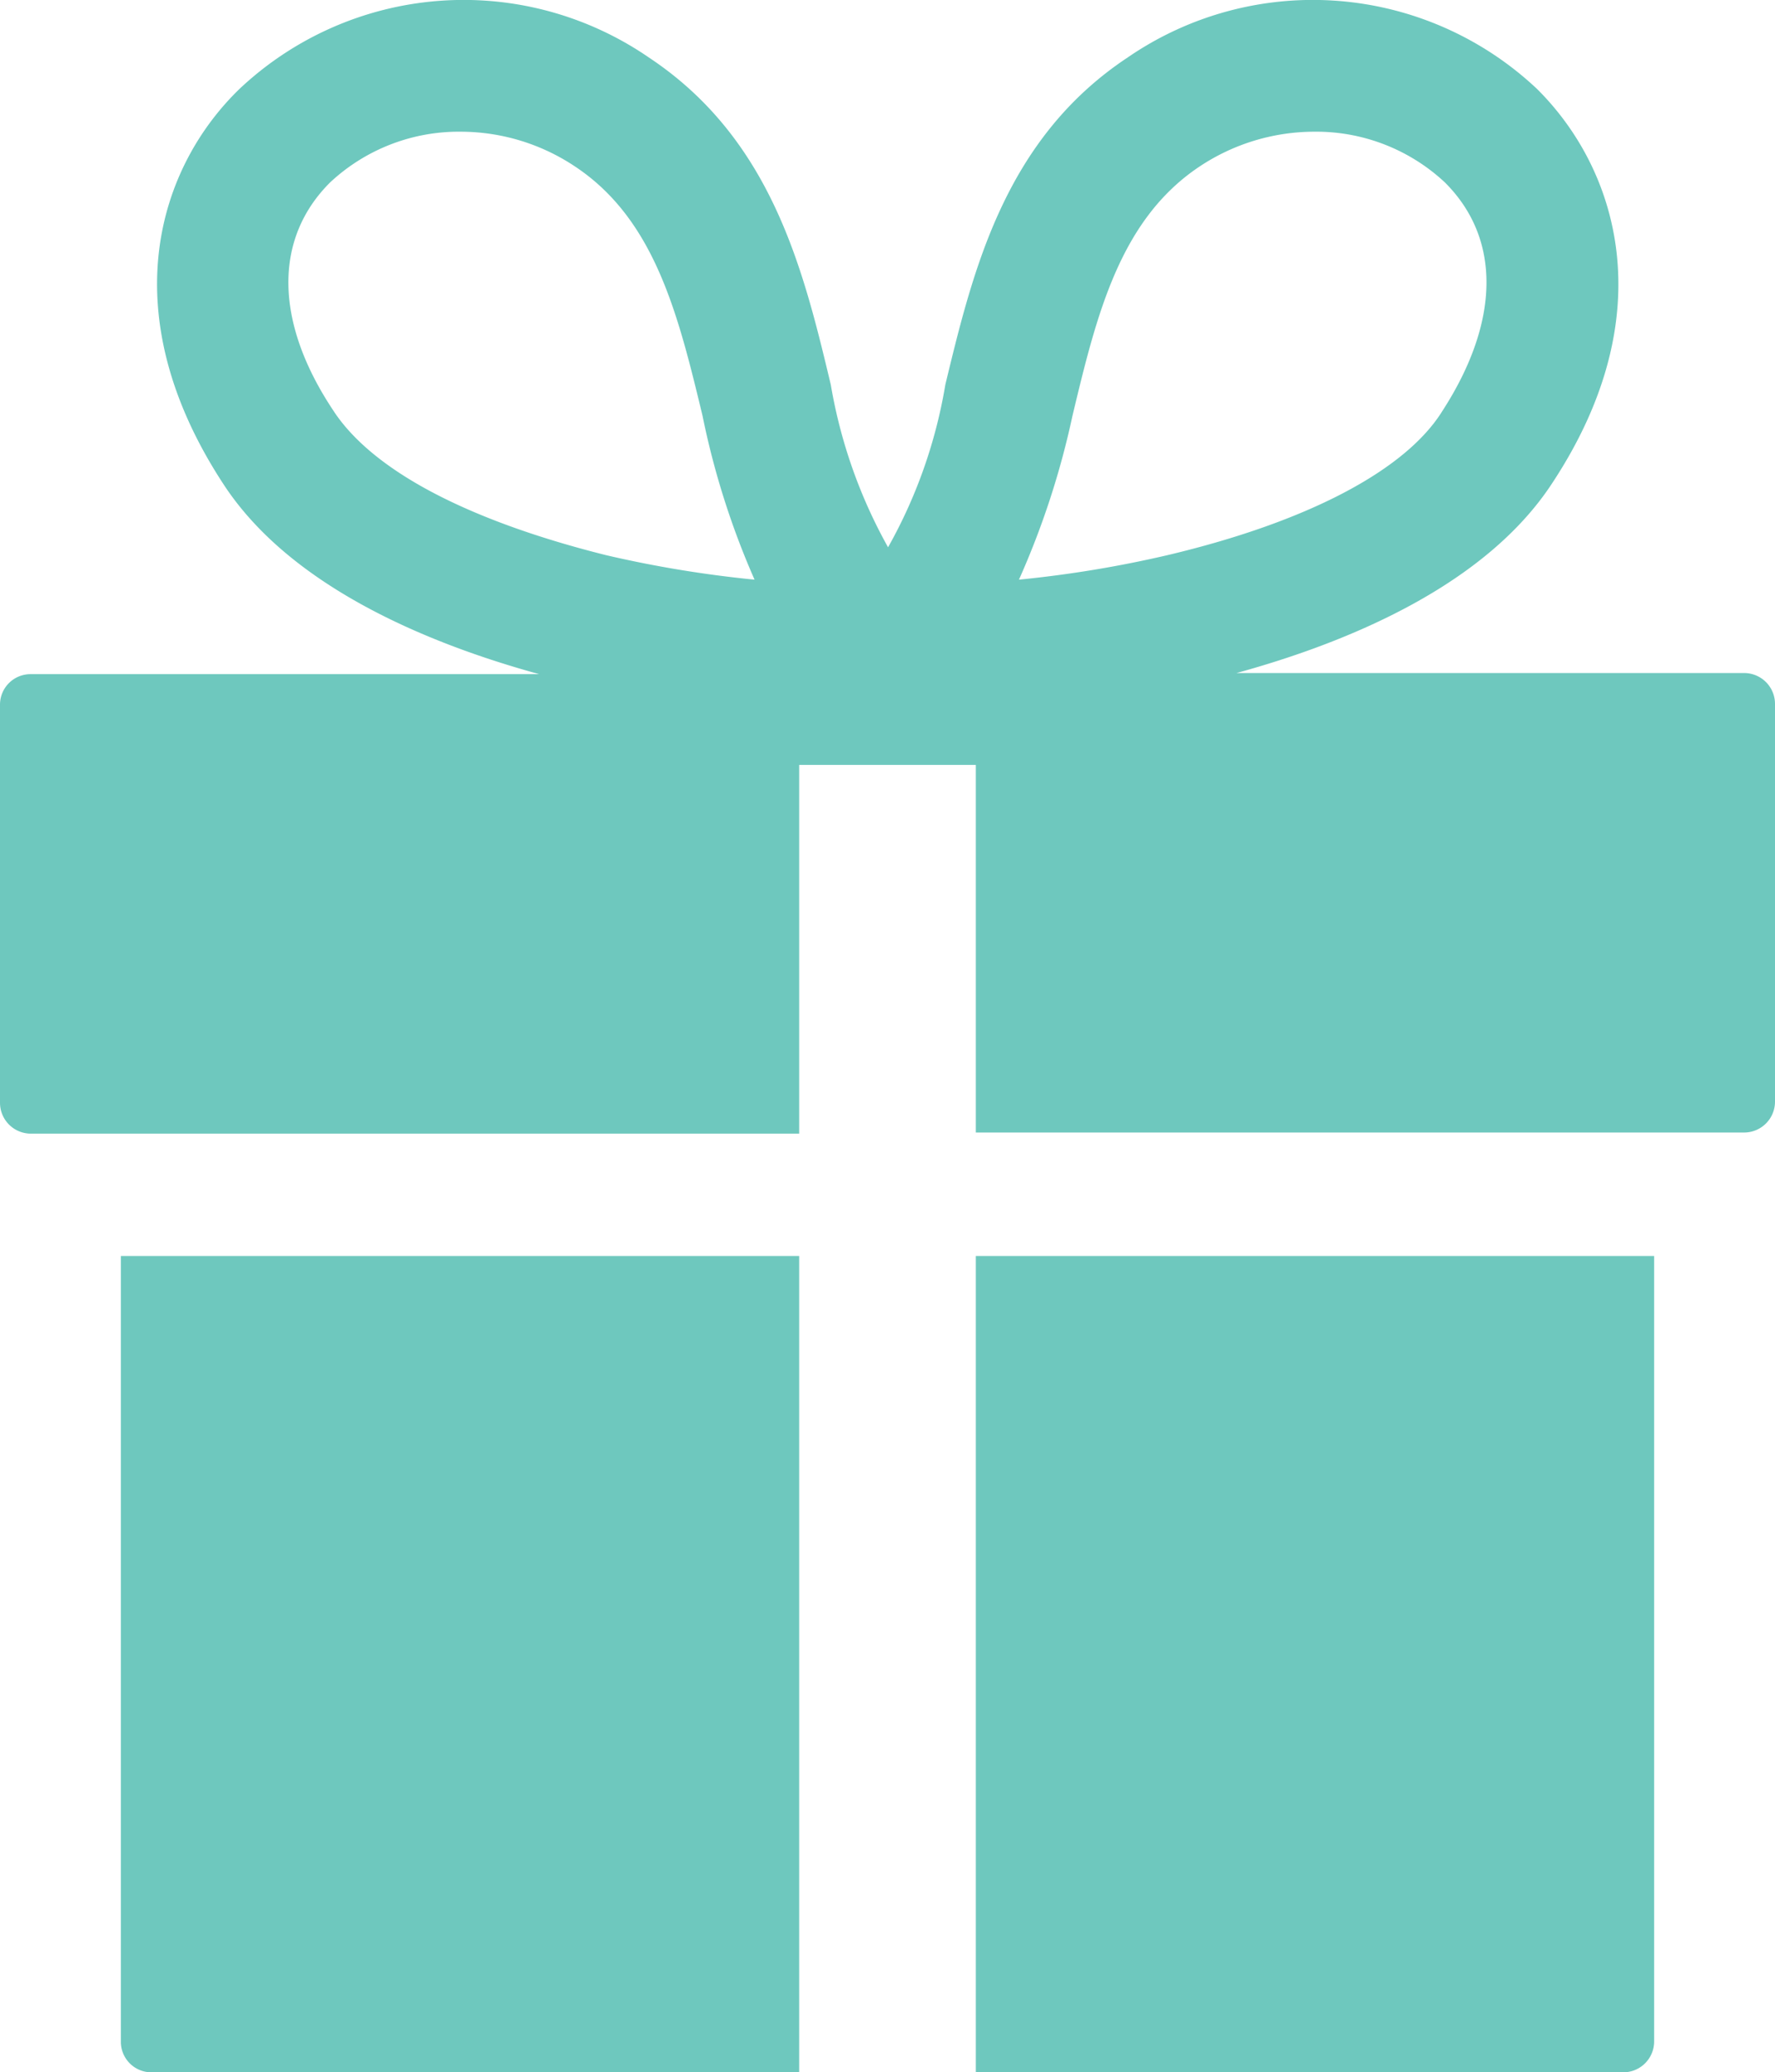
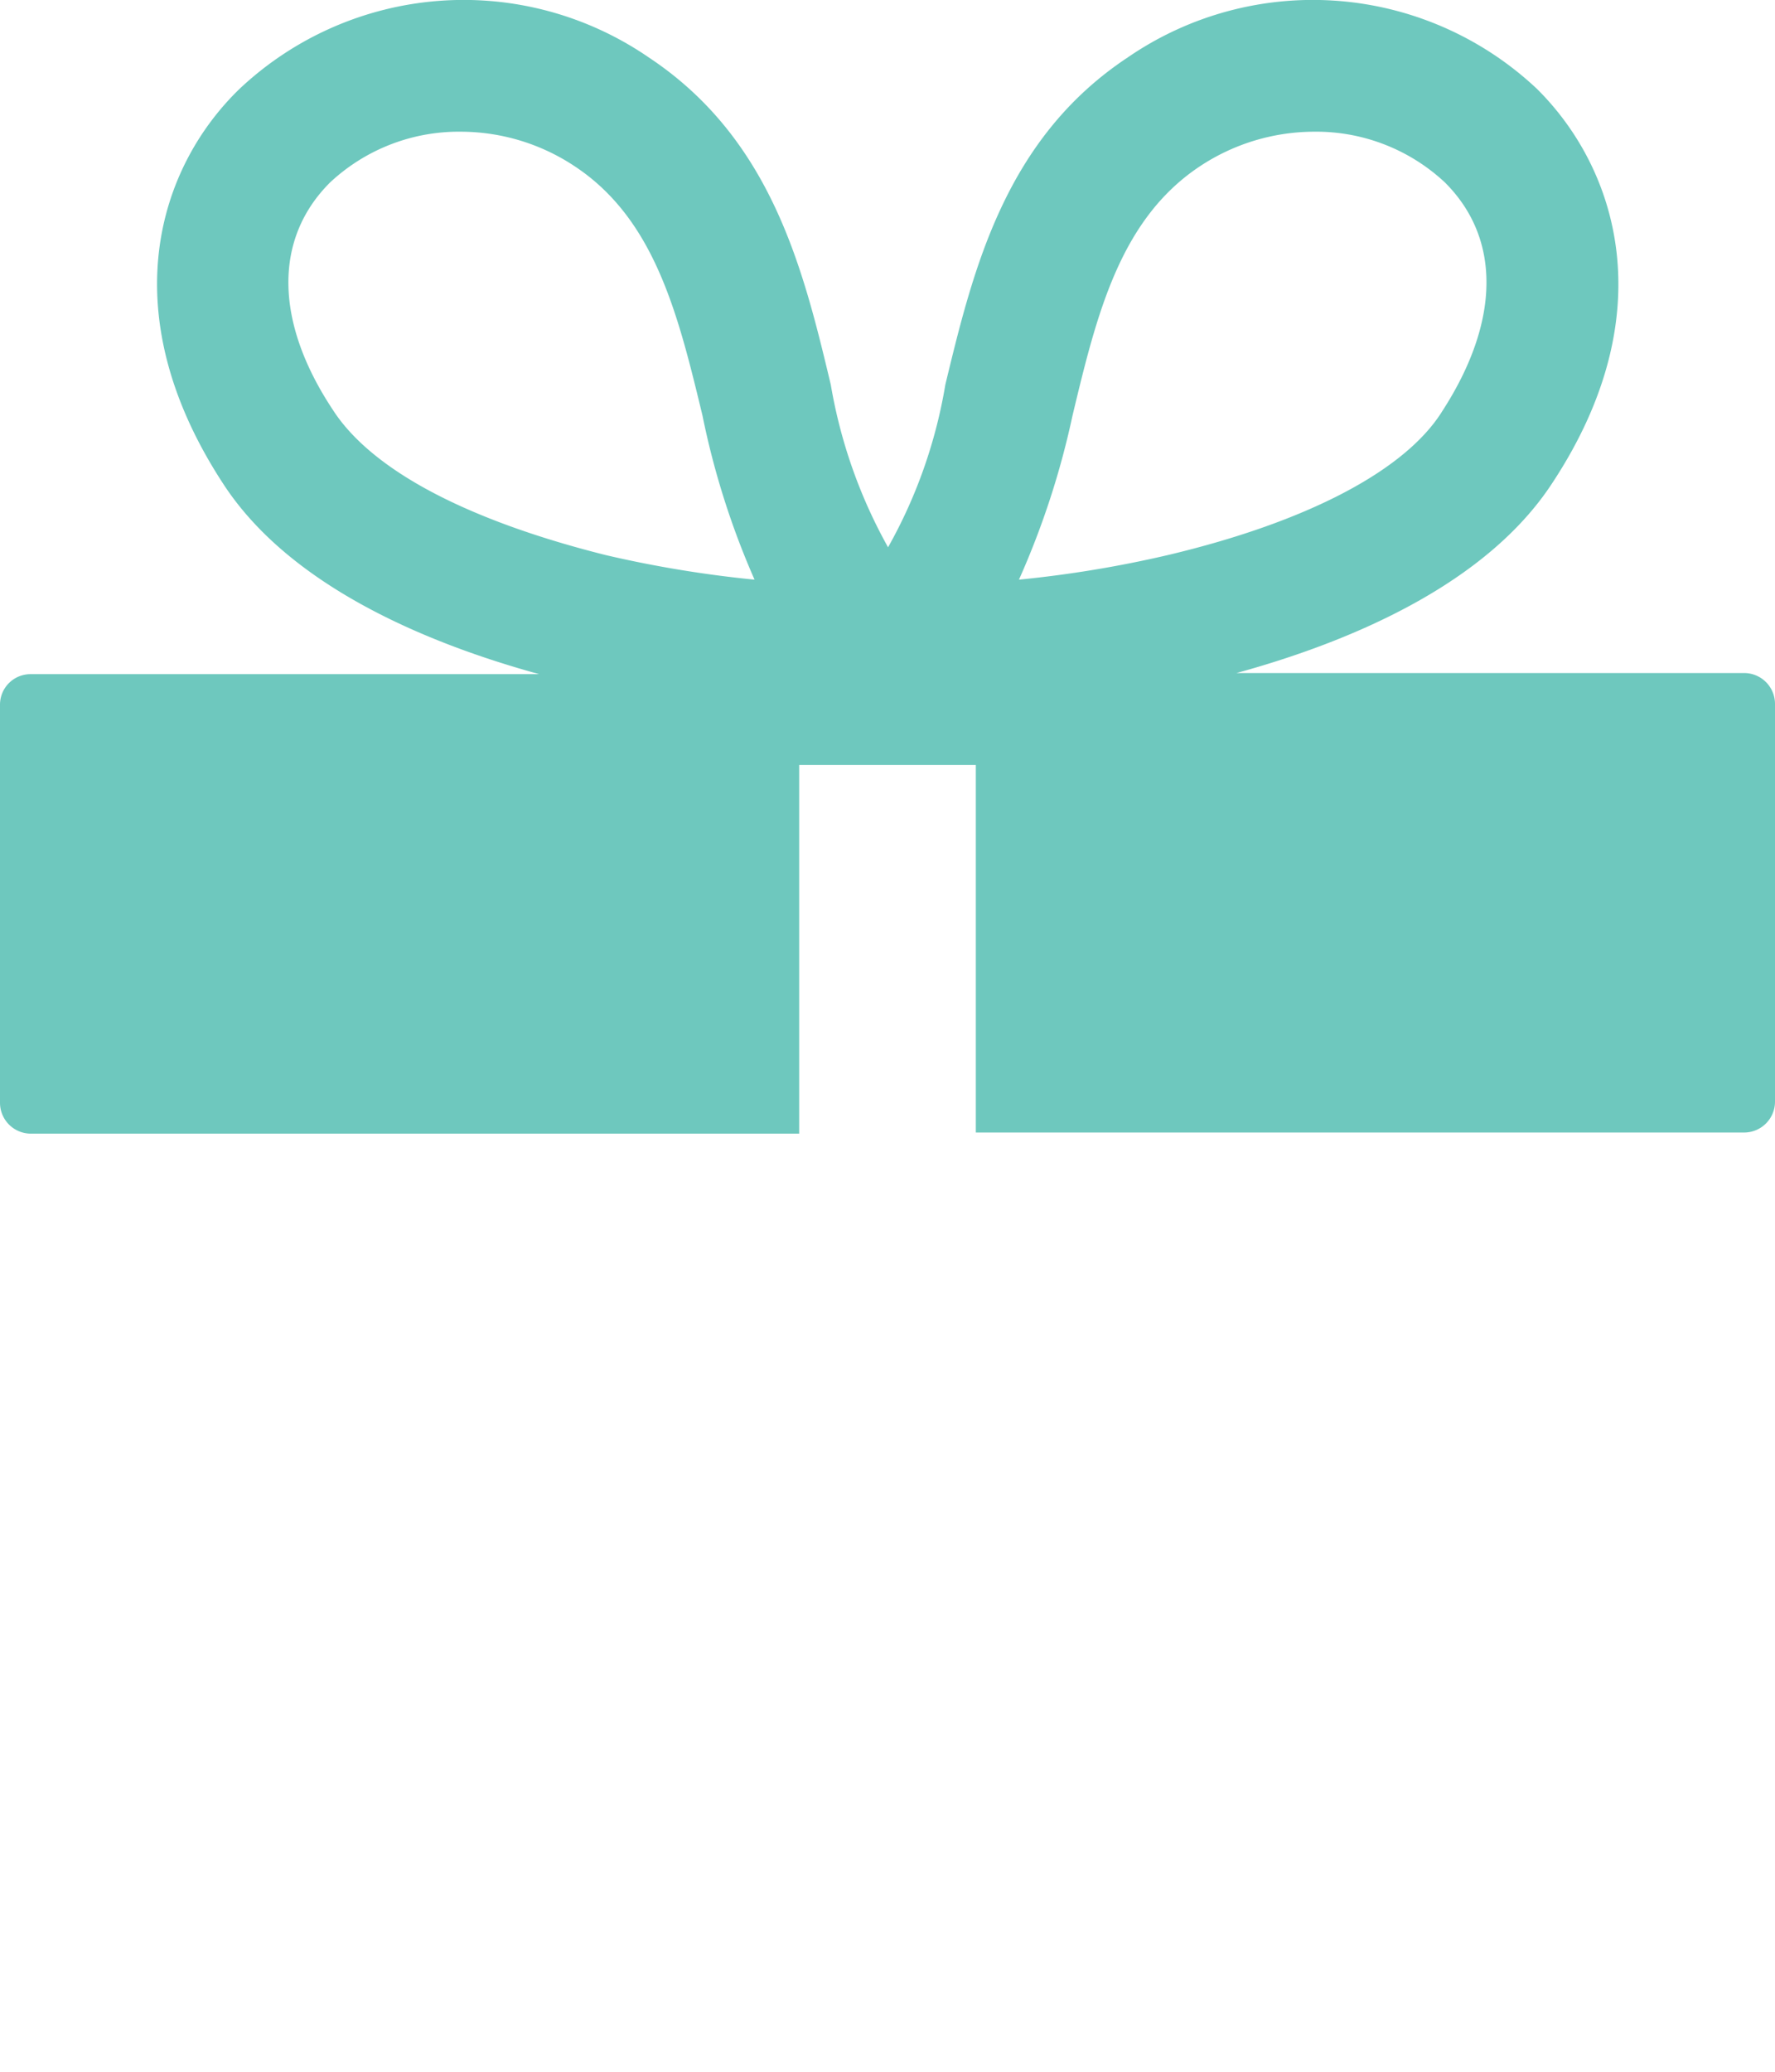
<svg xmlns="http://www.w3.org/2000/svg" viewBox="0 0 47.73 55.7">
  <defs>
    <style>.cls-1{fill:#6ec8be;}</style>
  </defs>
  <title>アセット 35</title>
  <g id="レイヤー_2" data-name="レイヤー 2">
    <g id="レイヤー_2-2" data-name="レイヤー 2">
-       <path class="cls-1" d="M3.25,54.88a.82.82,0,0,0,.82.82H21.49V33.76H3.25Z" />
-       <path class="cls-1" d="M26.24,55.7H43.65a.83.83,0,0,0,.83-.82V33.76H26.24Z" />
      <path class="cls-1" d="M46.9,18.09H33.25c3.06-.84,6.72-2.38,8.5-5.12,3-4.56,1.72-8.46-.42-10.58a8.79,8.79,0,0,0-11-.85c-3.31,2.19-4.16,5.7-4.91,8.8a13.38,13.38,0,0,1-1.54,4.37,13.62,13.62,0,0,1-1.54-4.37c-.74-3.1-1.59-6.61-4.9-8.8a8.79,8.79,0,0,0-11,.85C4.25,4.51,3,8.41,6,13c1.78,2.74,5.44,4.28,8.5,5.12H.82a.82.82,0,0,0-.82.82v10.7a.83.83,0,0,0,.82.83H21.49V20.56h4.75v9.88H46.9a.83.83,0,0,0,.83-.83V18.91A.83.83,0,0,0,46.9,18.09ZM28.84,11.17c.65-2.71,1.27-5.26,3.41-6.69a5.58,5.58,0,0,1,3.08-.94A5.07,5.07,0,0,1,38.85,4.9c1.52,1.51,1.49,3.74-.06,6.14-1,1.62-3.68,3-7.39,3.88a31,31,0,0,1-4,.66A22.23,22.23,0,0,0,28.84,11.17ZM8.94,11C7.38,8.64,7.36,6.41,8.88,4.9A5.07,5.07,0,0,1,12.4,3.54a5.55,5.55,0,0,1,3.07.94c2.15,1.43,2.77,4,3.42,6.69a21.6,21.6,0,0,0,1.4,4.41,31,31,0,0,1-4-.66C12.62,14,10,12.66,8.94,11Z" />
    </g>
  </g>
</svg>